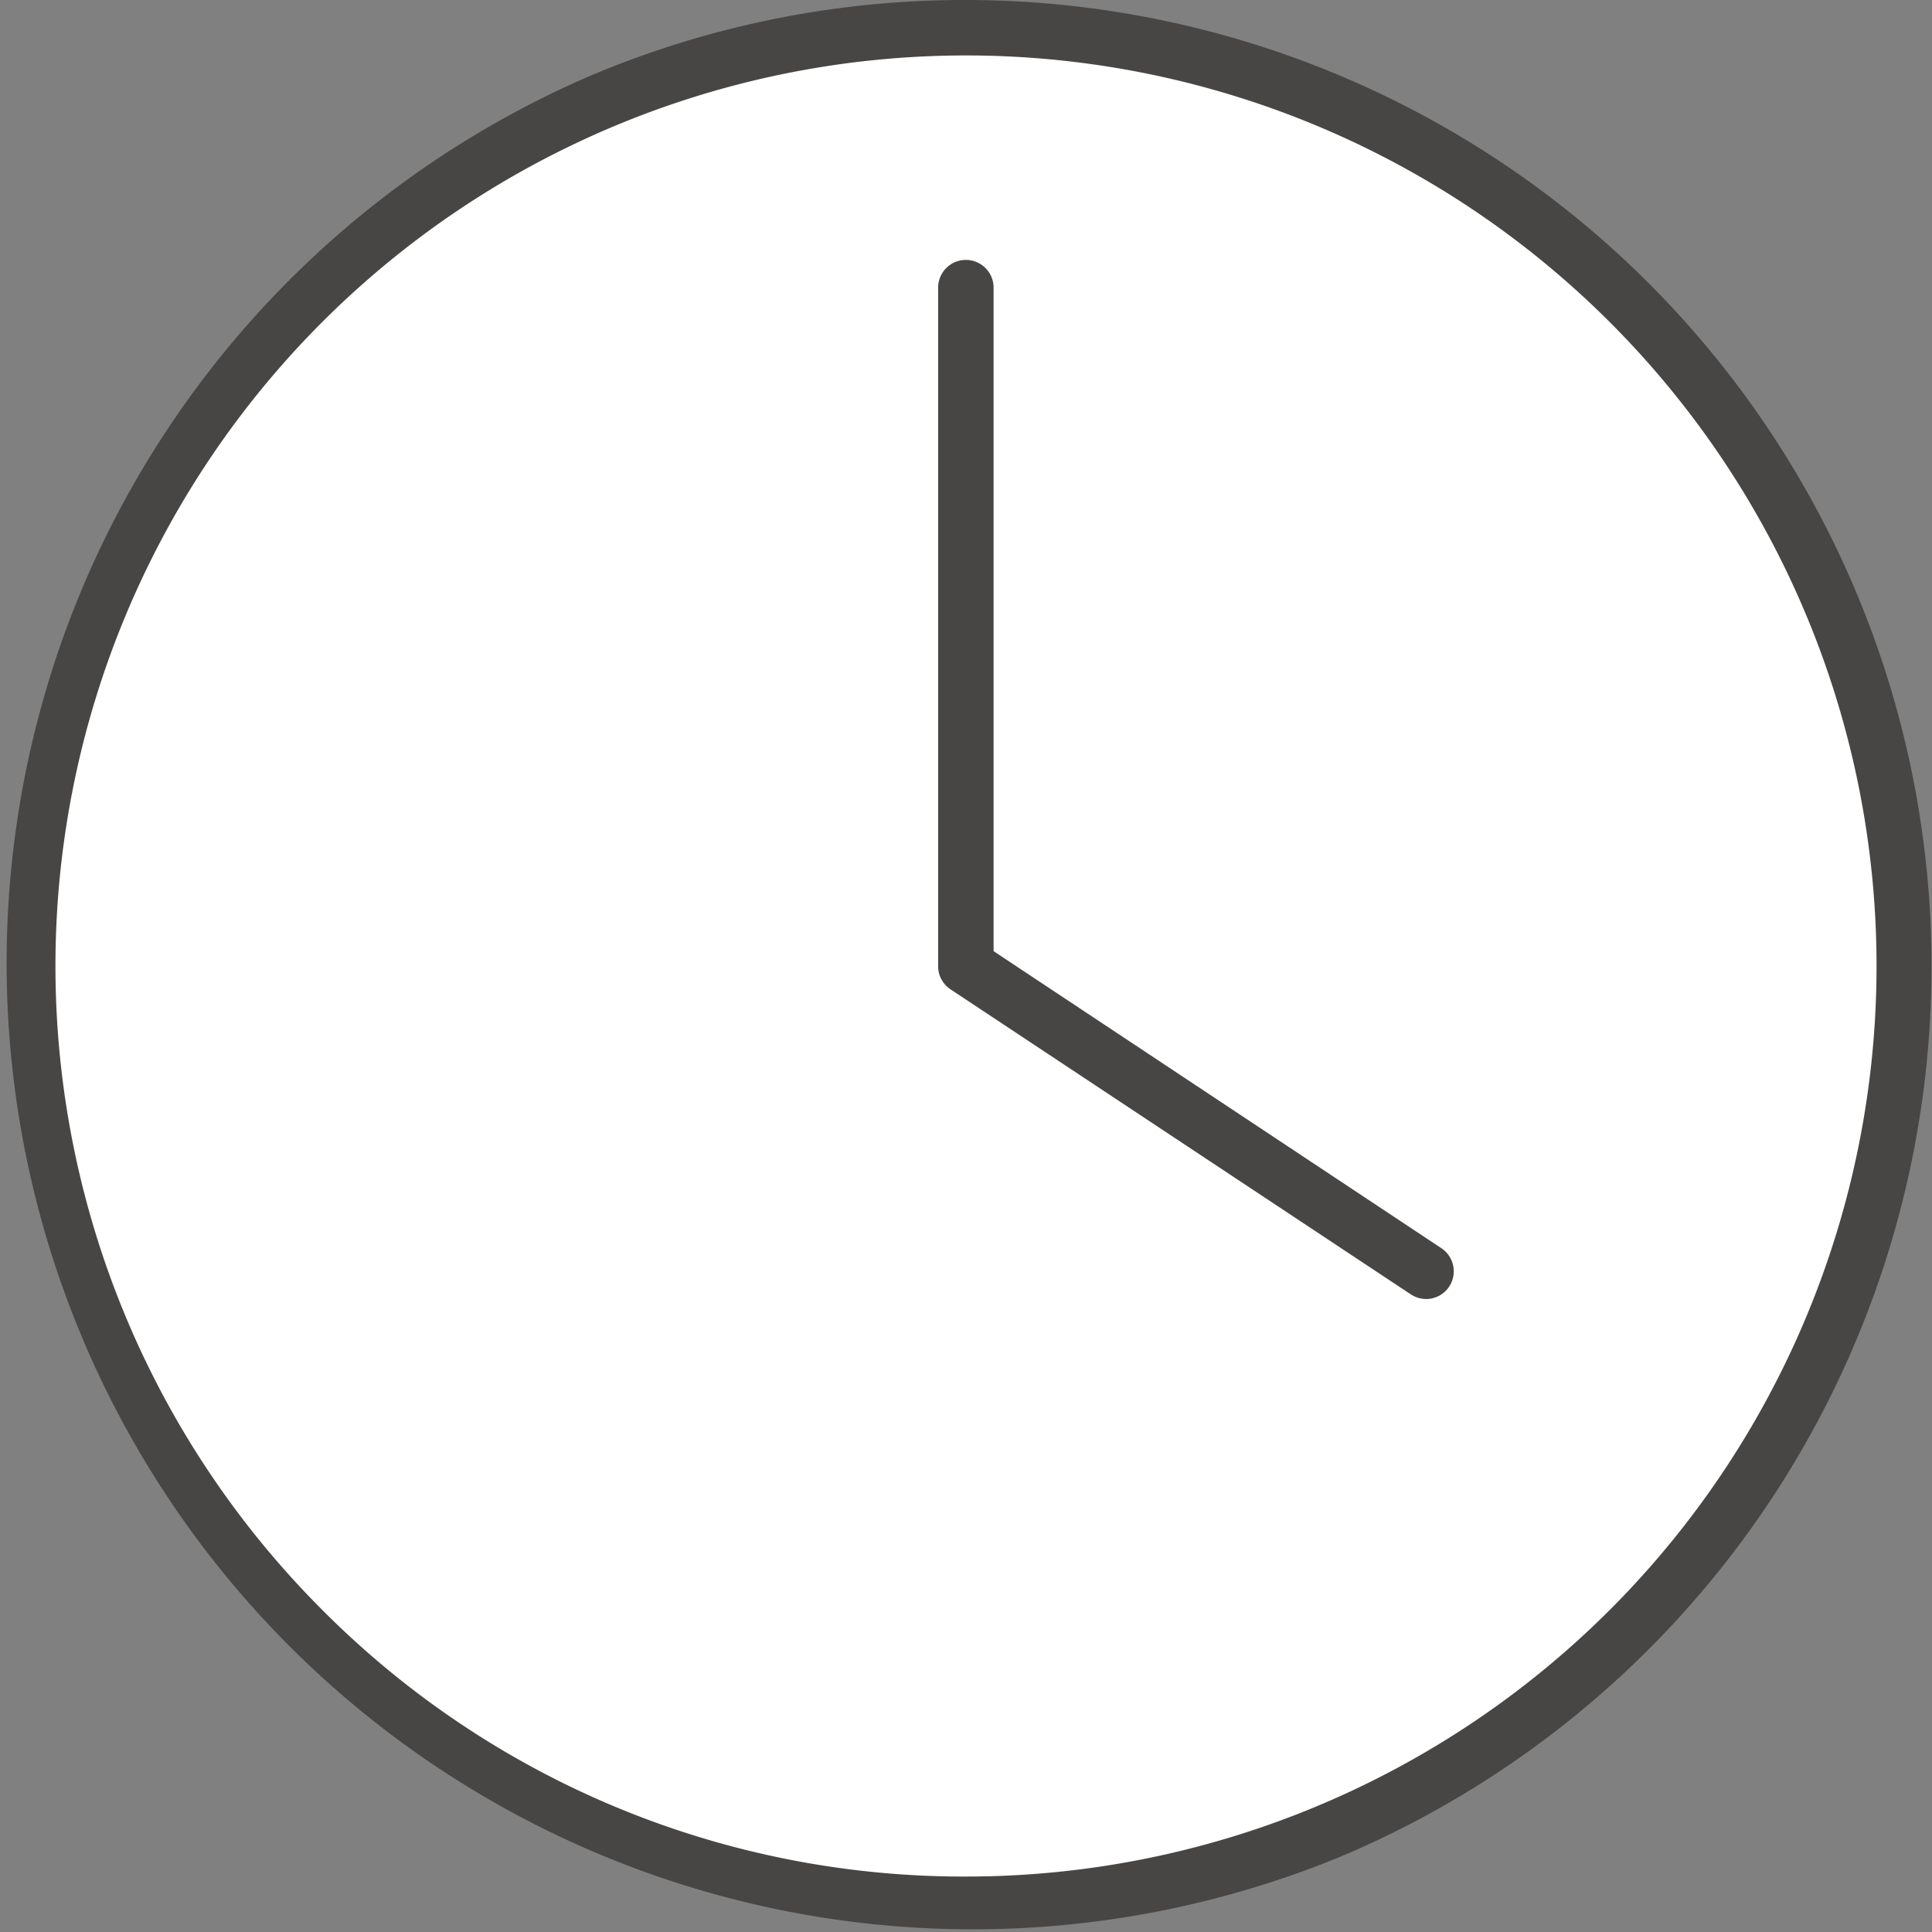
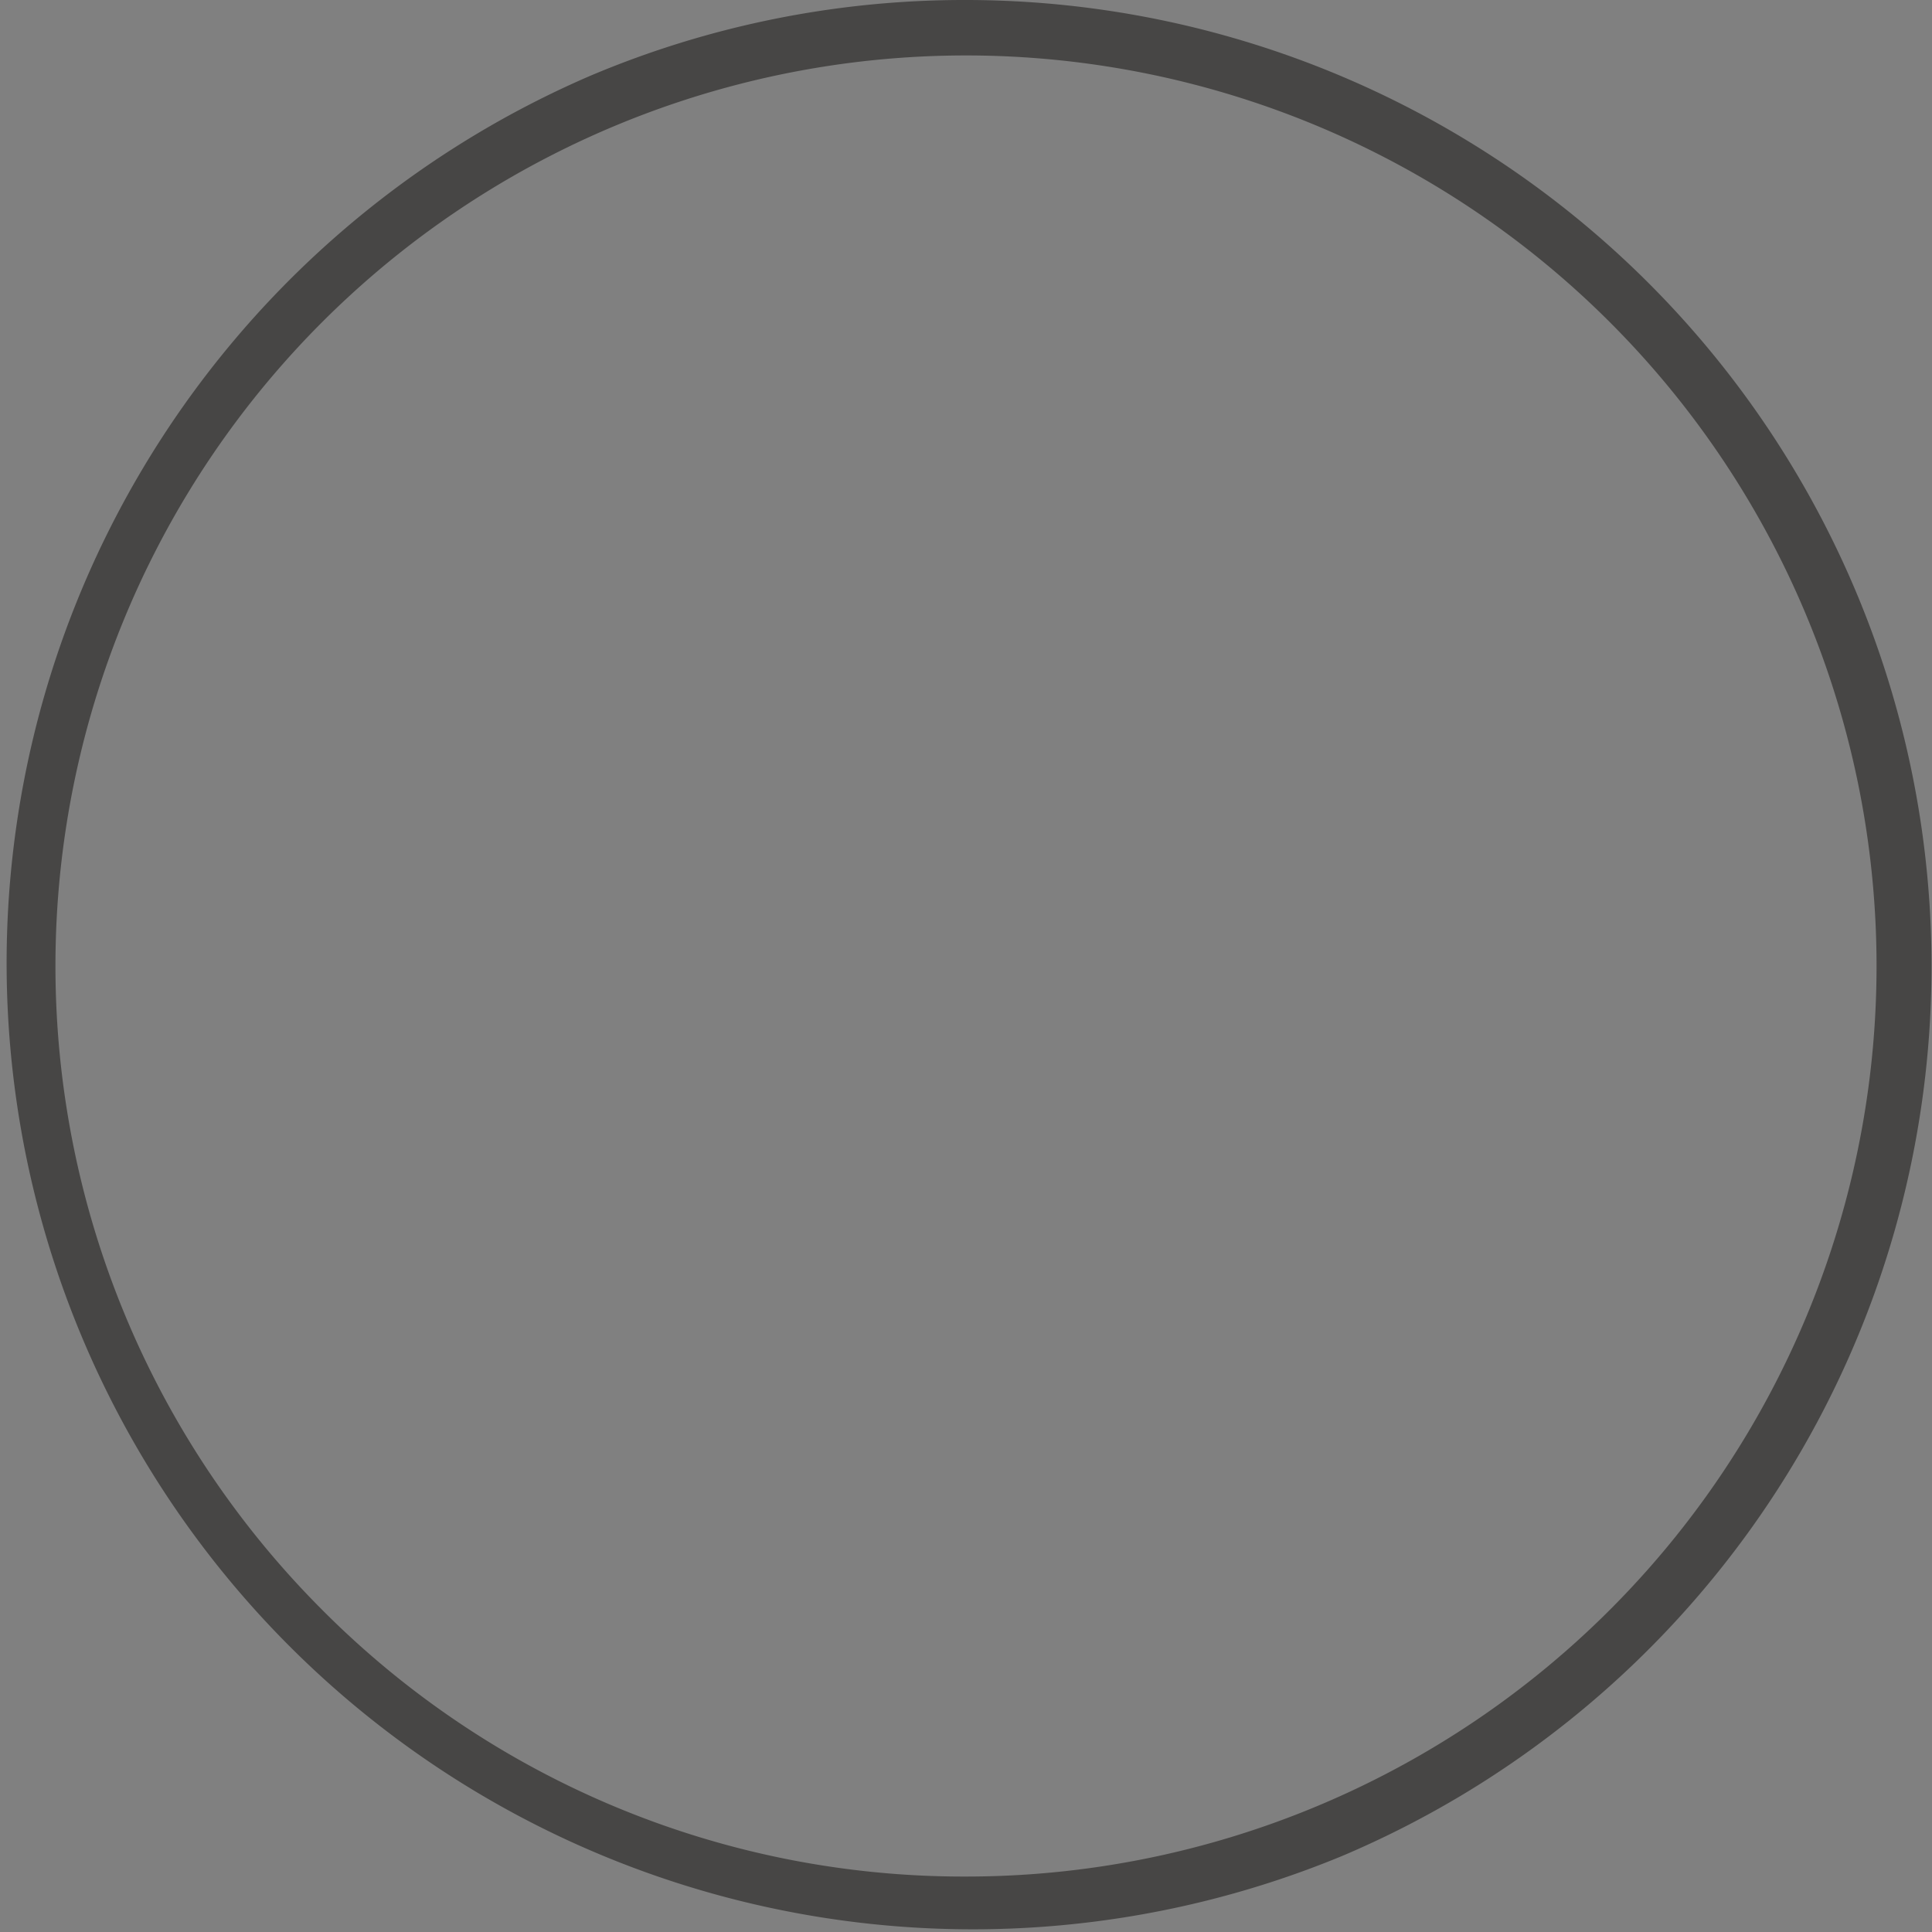
<svg xmlns="http://www.w3.org/2000/svg" width="34.839" height="34.839" viewBox="0 0 34.839 34.839">
  <rect x="0" y="0" width="34.839" height="34.839" fill="#808080" stroke="none" />
  <g id="グループ_9" data-name="グループ 9" transform="translate(-140.119 -370.229)">
-     <circle id="楕円形_5" data-name="楕円形 5" cx="16.919" cy="16.919" r="16.919" transform="translate(140.619 370.729)" fill="#fff" />
    <path id="楕円形_5_-_アウトライン" data-name="楕円形 5 - アウトライン" d="M16.919-.5A17.424,17.424,0,0,1,23.7,32.969,17.424,17.424,0,0,1,10.139.869,17.311,17.311,0,0,1,16.919-.5Zm0,33.839A16.419,16.419,0,0,0,28.529,5.309a16.419,16.419,0,0,0-23.22,23.22A16.312,16.312,0,0,0,16.919,33.339Z" transform="translate(140.619 370.729)" fill="#474645" />
-     <path id="パス_25" data-name="パス 25" d="M178.372,397.125a.5.5,0,0,1-.276-.083l-8.3-5.5a.5.5,0,0,1-.224-.417V378.888a.5.5,0,0,1,1,0v11.965l8.074,5.356a.5.5,0,0,1-.277.917Z" transform="translate(-12.536 -3.472)" fill="#474645" />
  </g>
</svg>